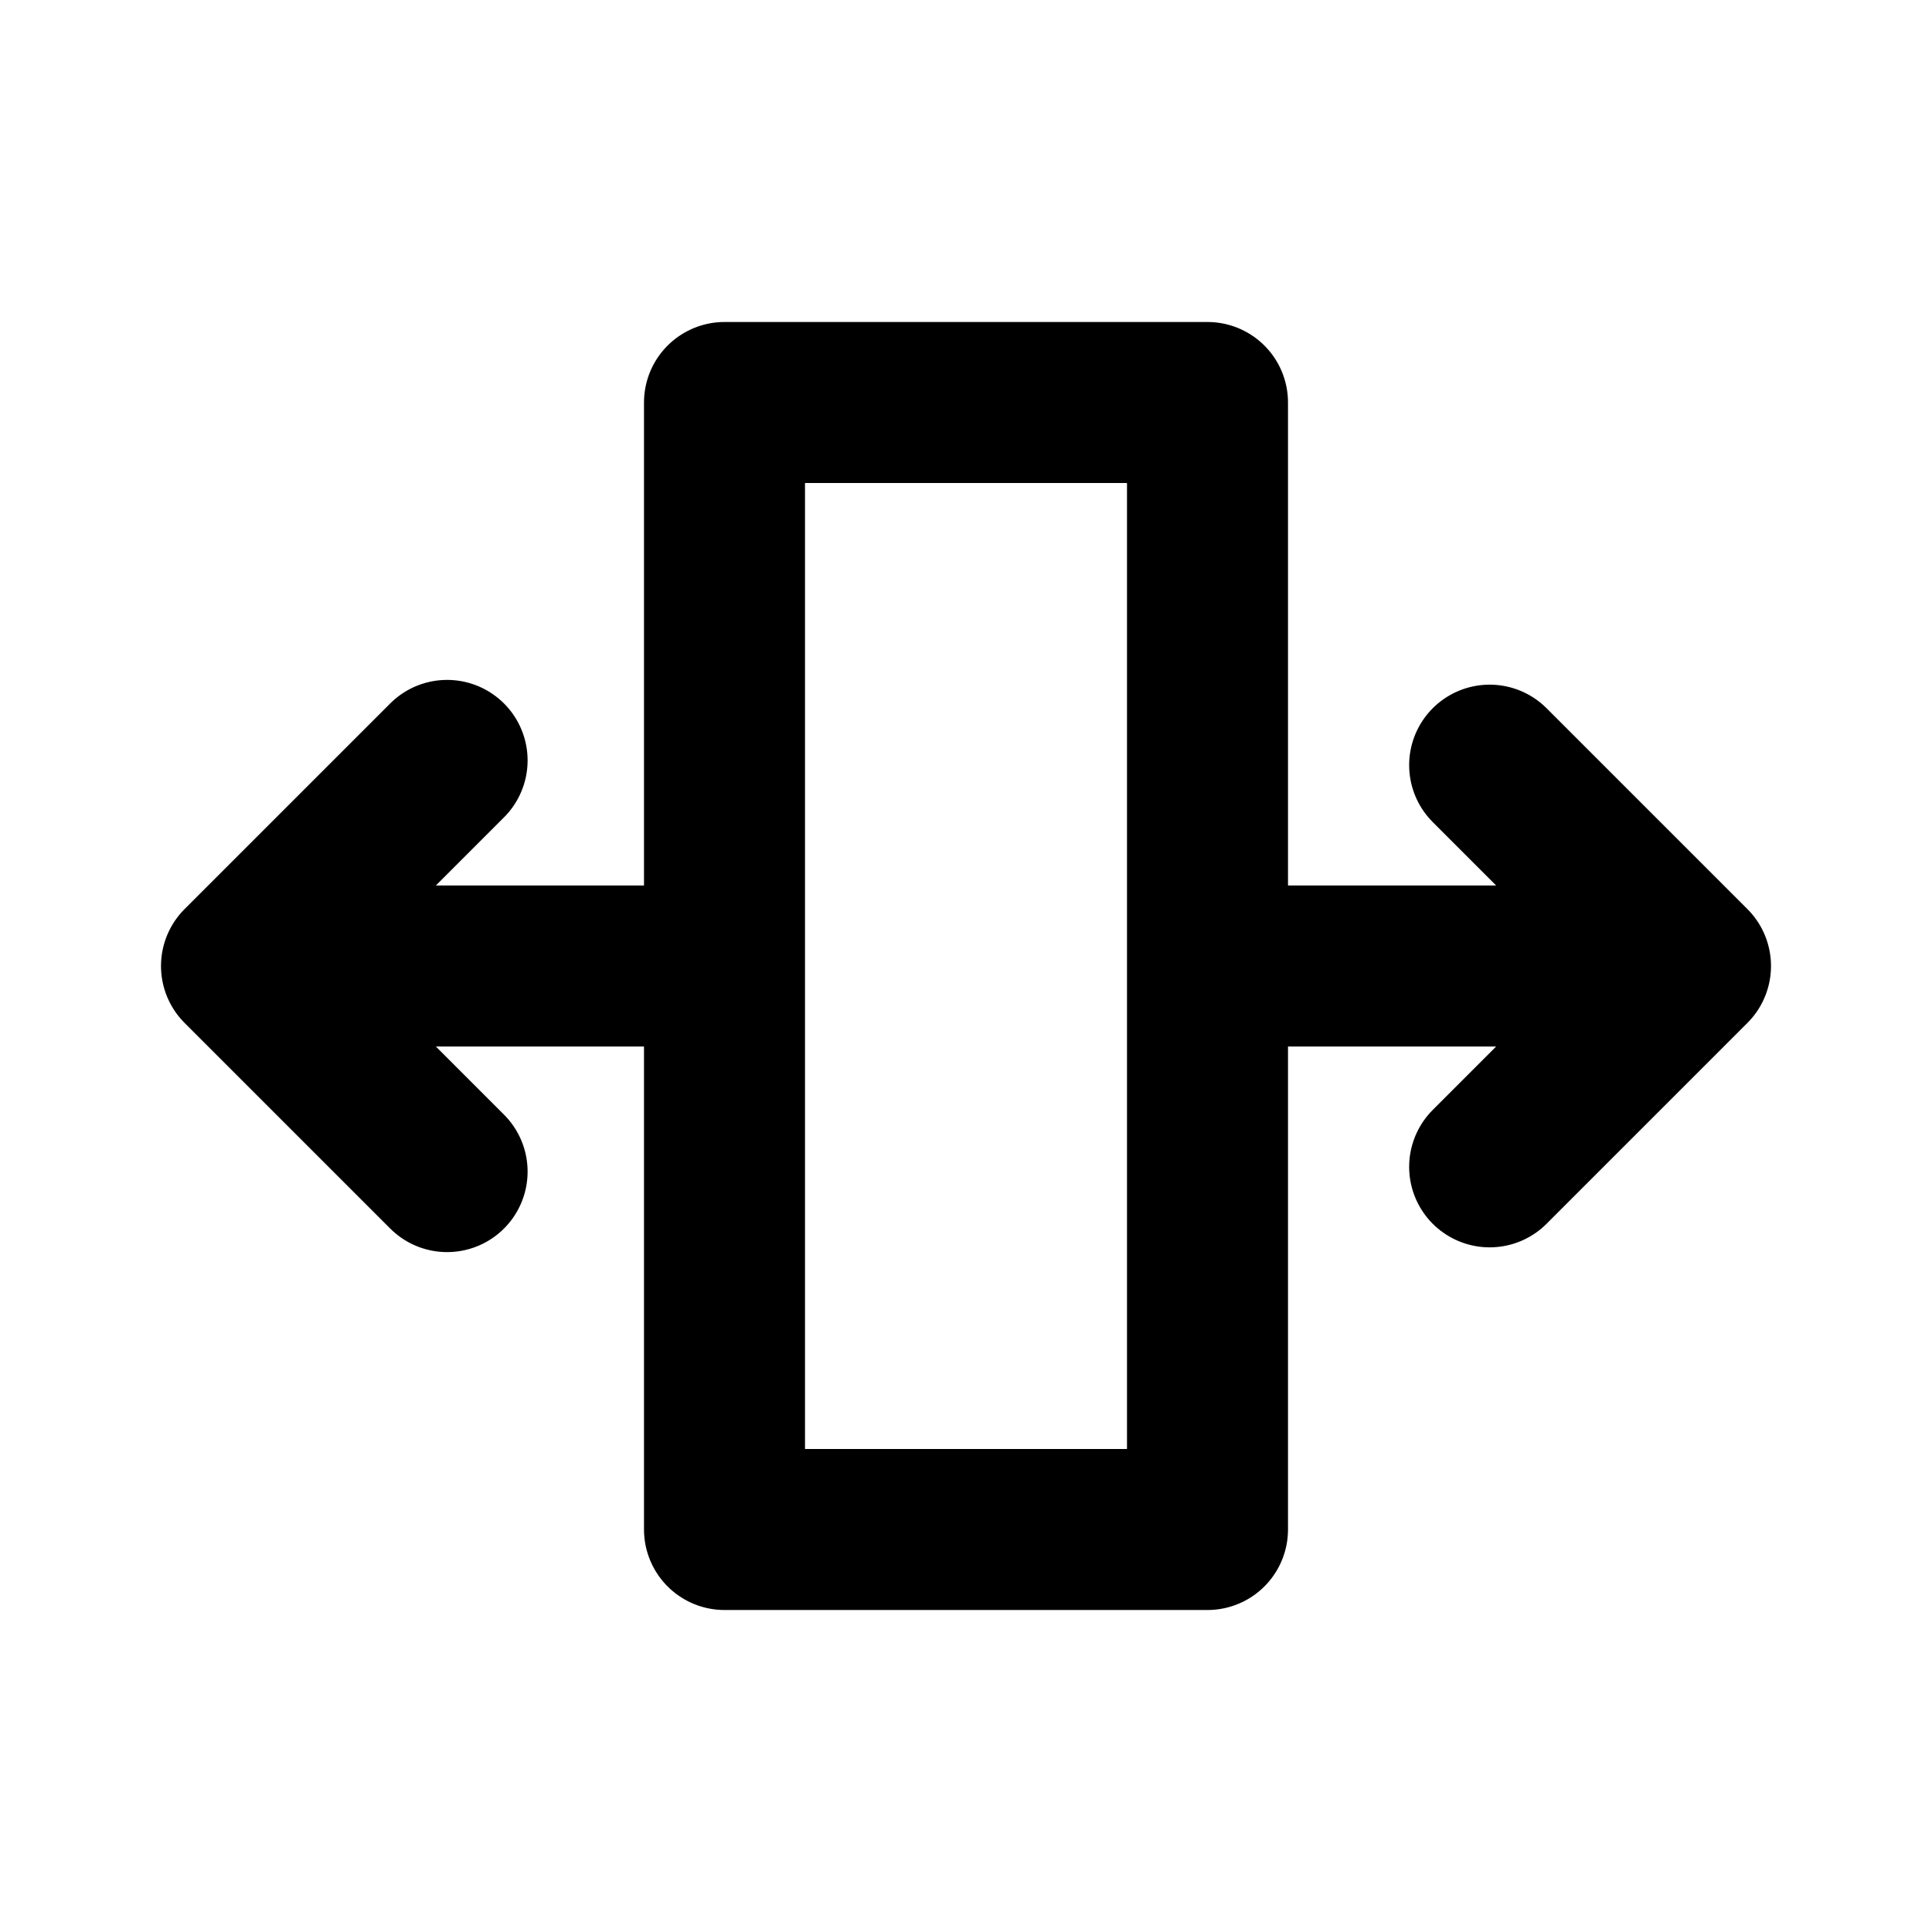
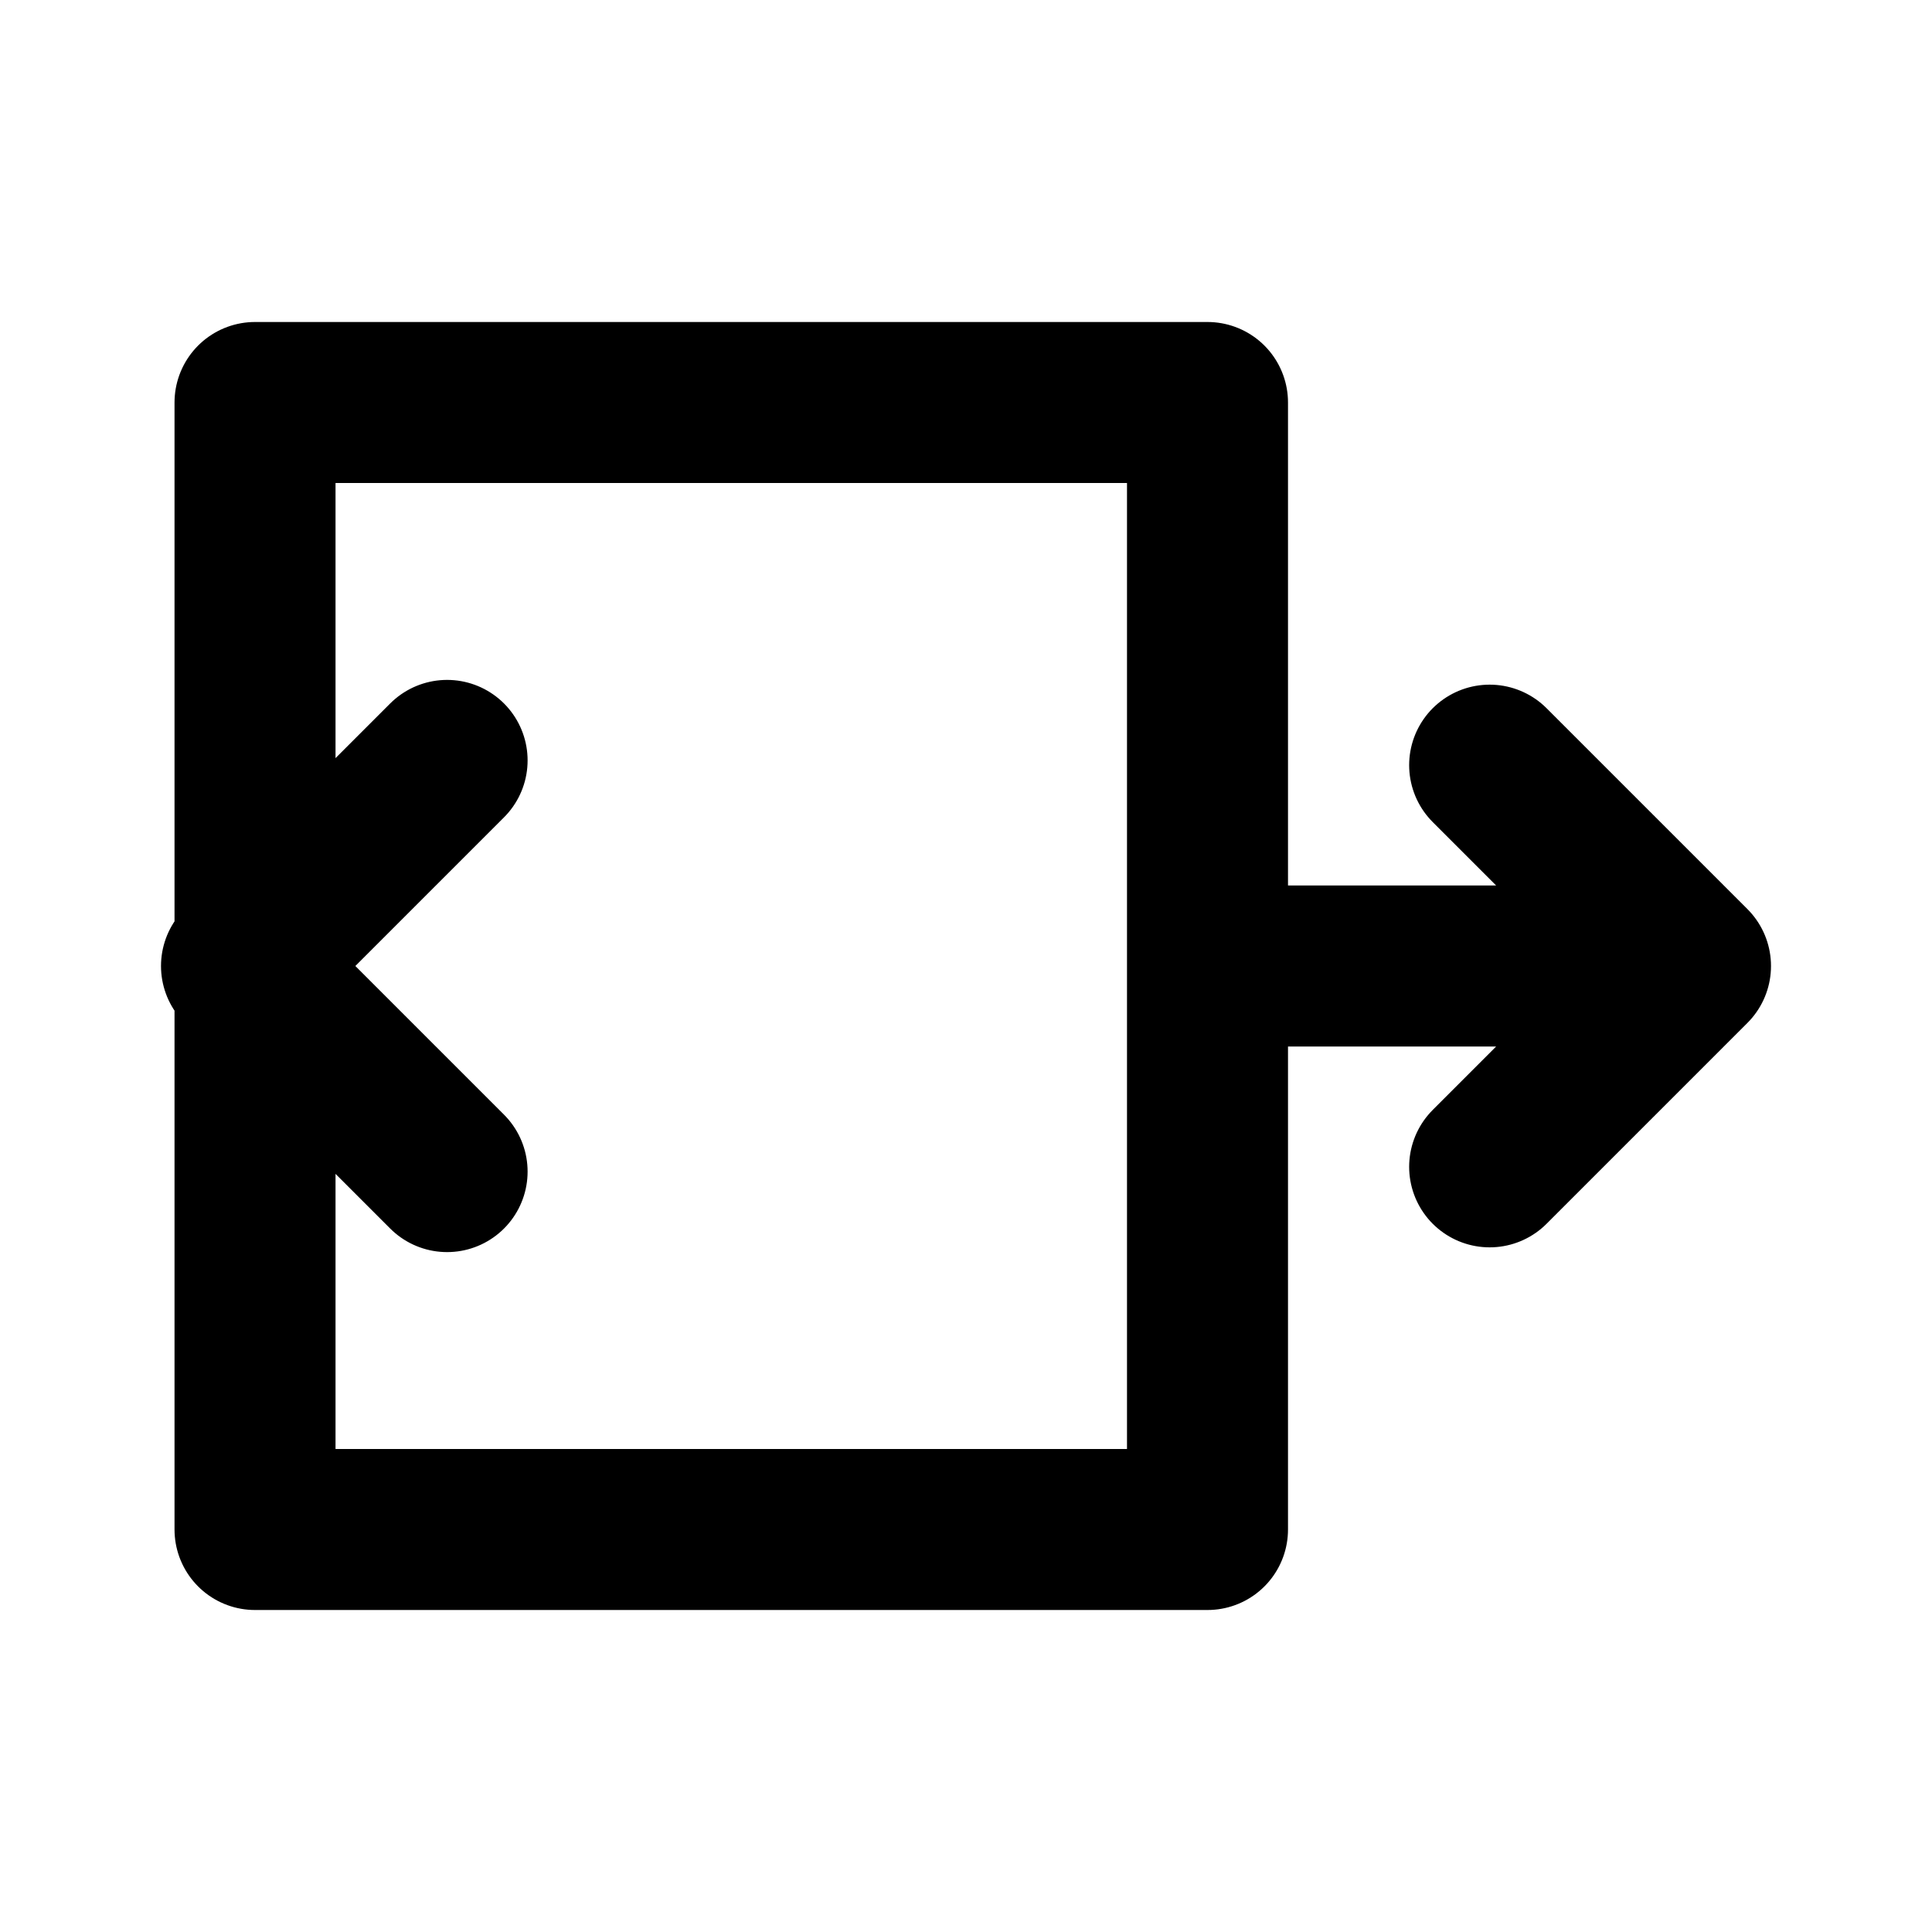
<svg xmlns="http://www.w3.org/2000/svg" width="24" height="24" fill="none" viewBox="0 0 24 24">
-   <path stroke="currentColor" stroke-linecap="round" stroke-linejoin="round" stroke-width="2" d="M18.505 14.495 21 12m0 0-2.495-2.495M21 12h-5.948m-9.498 2.554L3 12m0 0 2.554-2.554M3 12h5.832m.168 7V5H15v14H9Z" />
+   <path stroke="currentColor" stroke-linecap="round" stroke-linejoin="round" stroke-width="2" d="M18.505 14.495 21 12m0 0-2.495-2.495M21 12h-5.948m-9.498 2.554L3 12m0 0 2.554-2.554M3 12m.168 7V5H15v14H9Z" />
</svg>